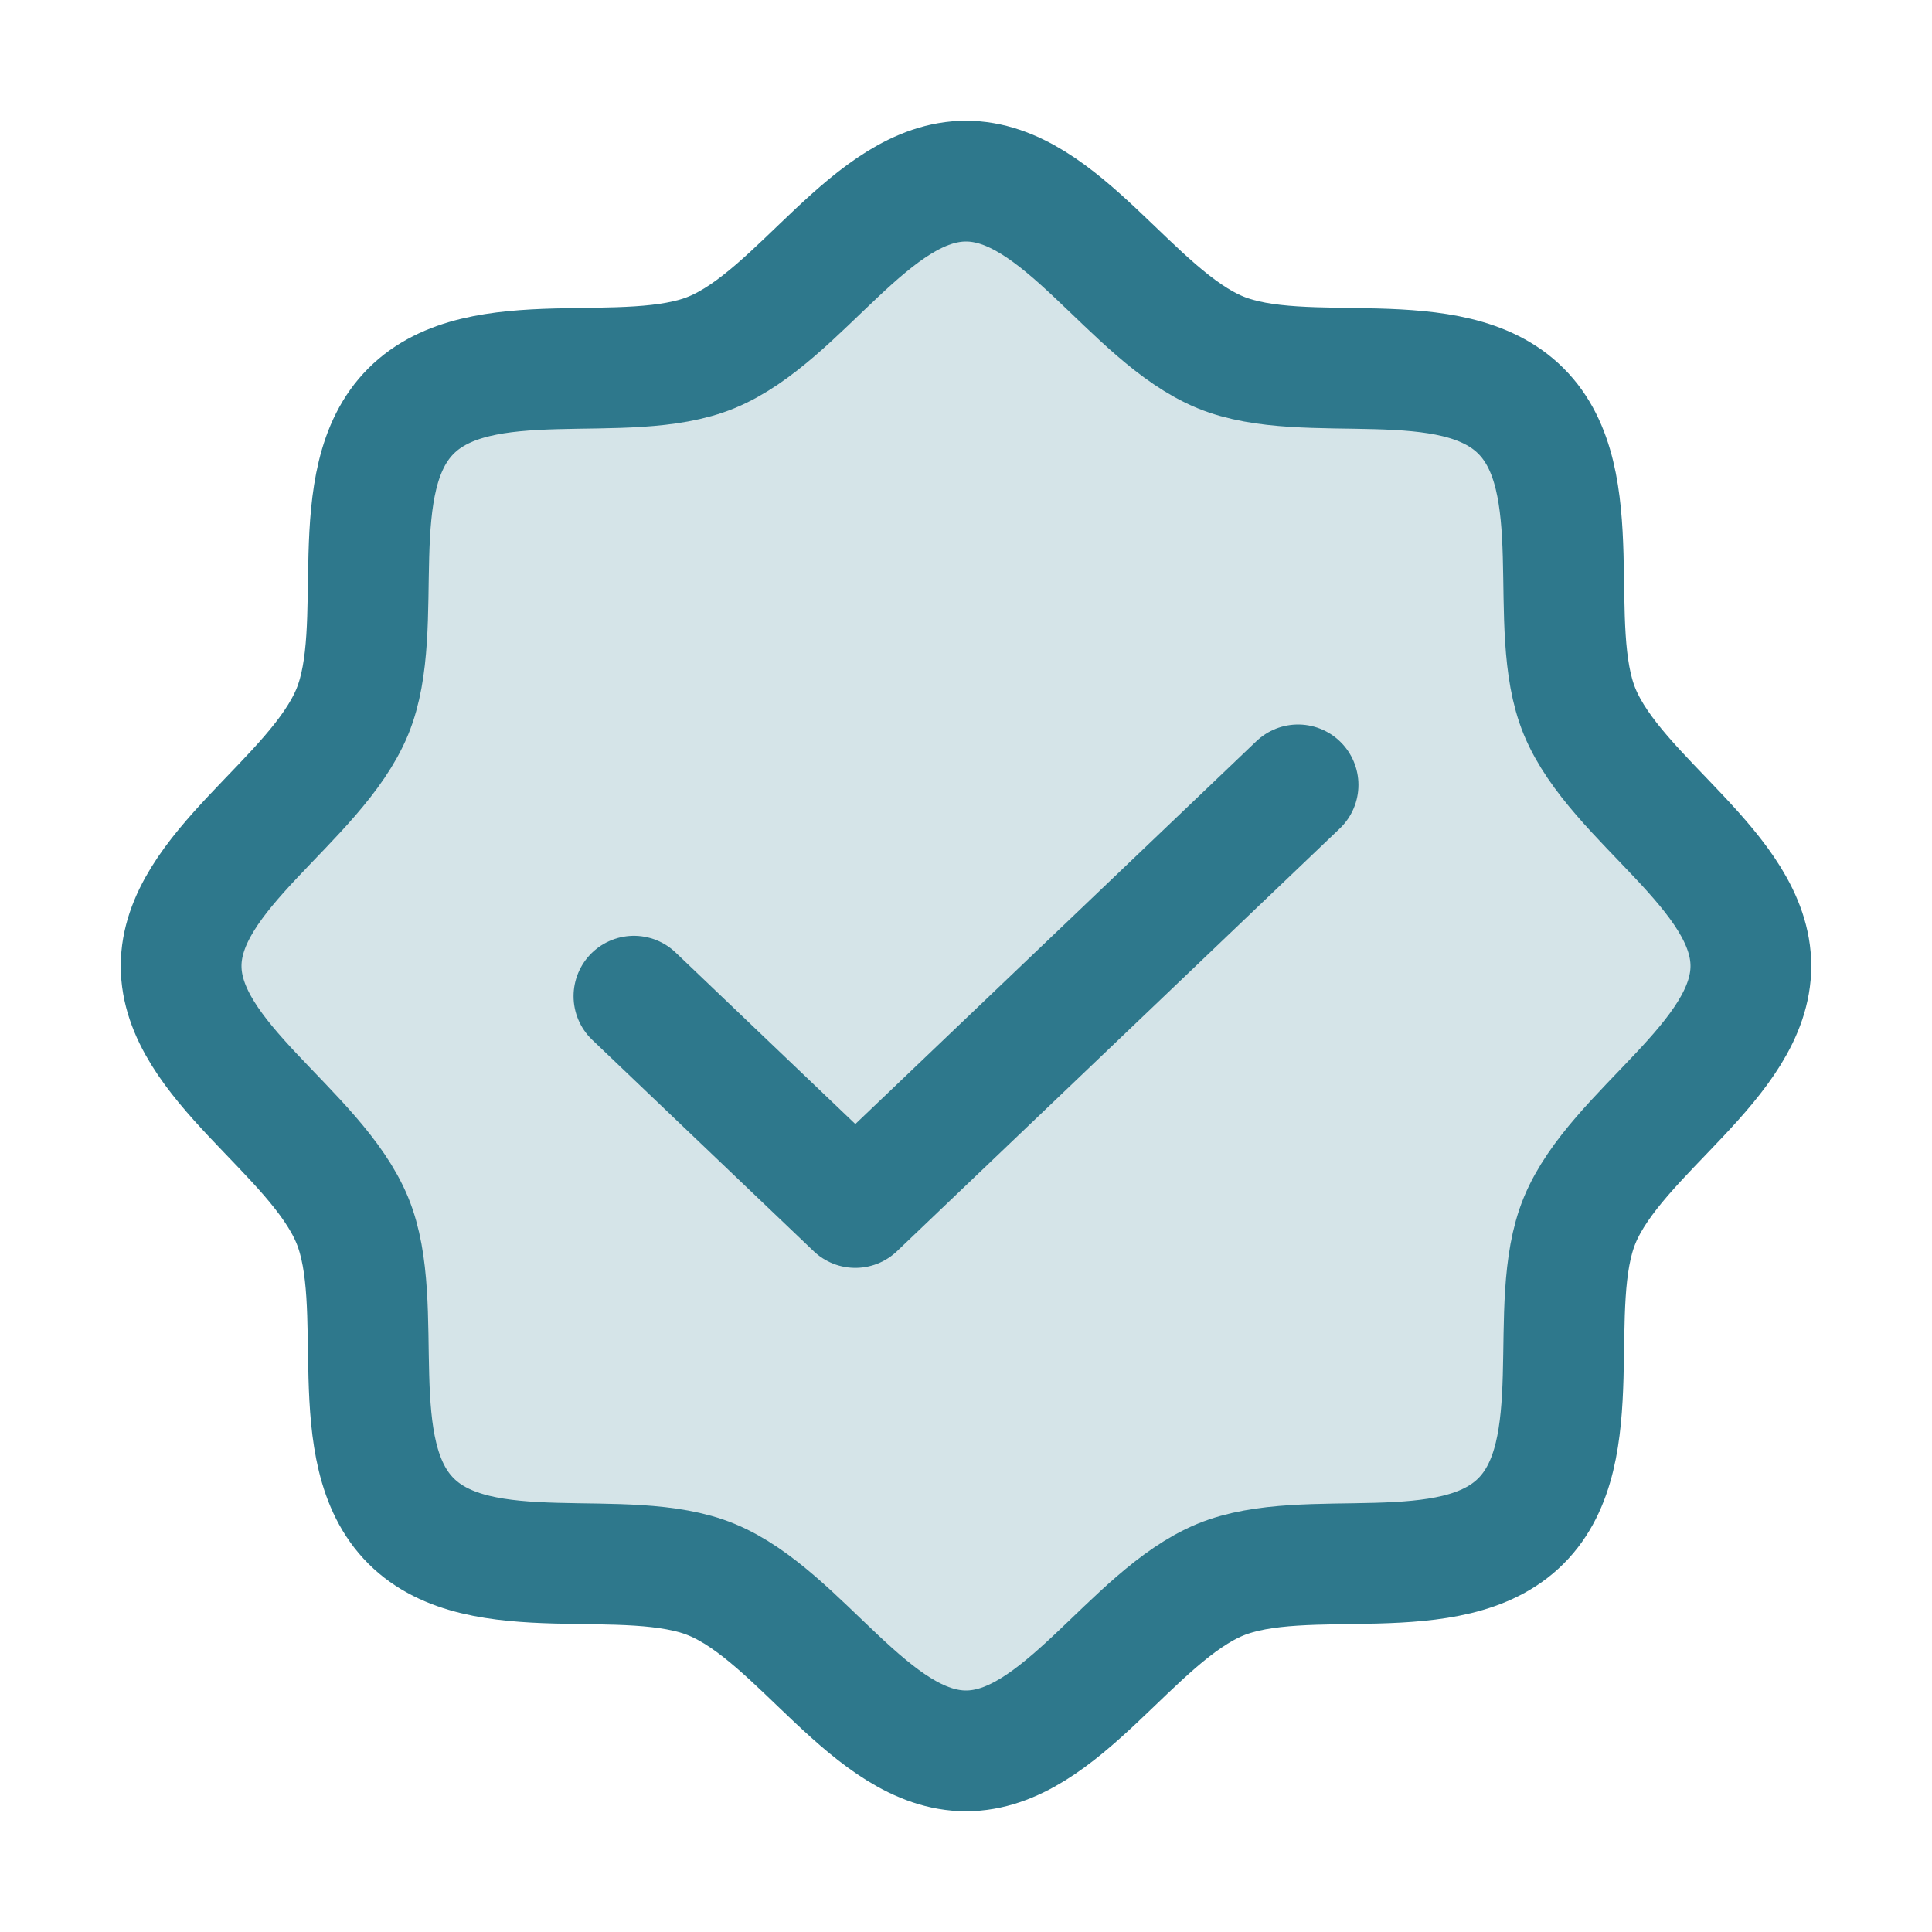
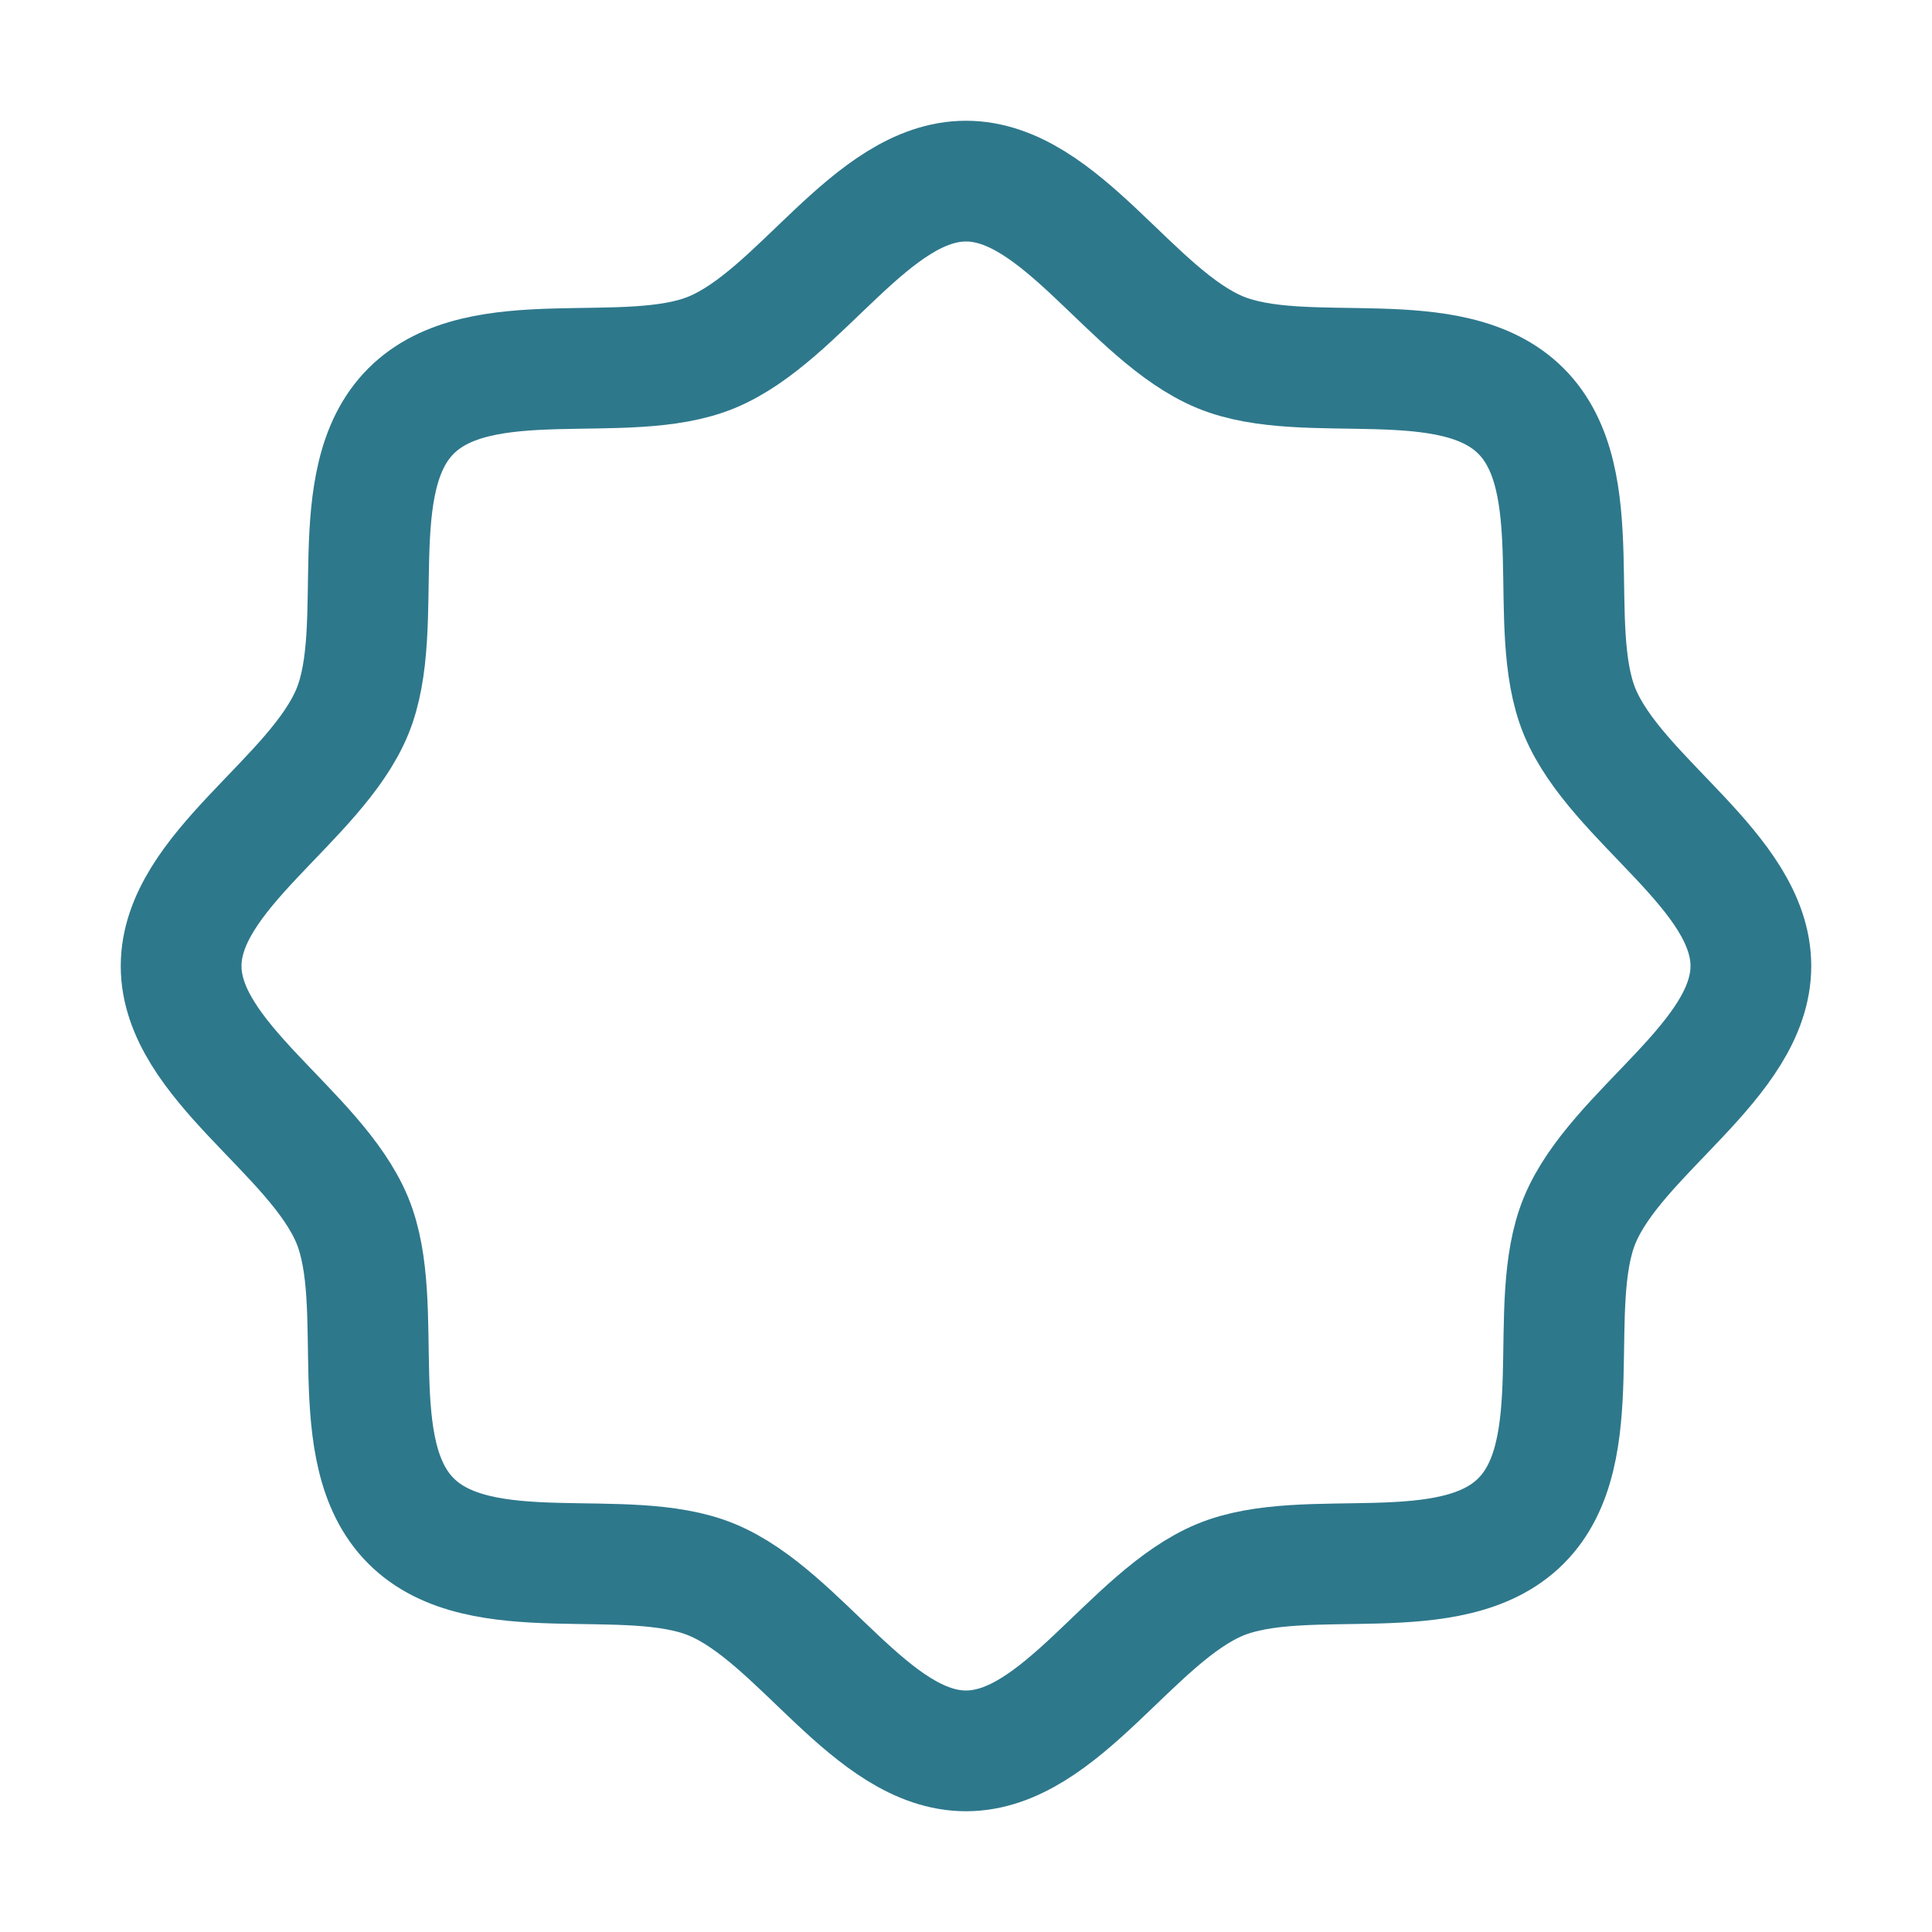
<svg xmlns="http://www.w3.org/2000/svg" width="32" height="32" viewBox="0 0 32 32" fill="none">
  <g clip-path="url(#clip0_1647_32023)">
-     <path opacity="0.2" d="M6.808 25.192C5.657 24.042 6.42 21.627 5.835 20.211C5.228 18.744 3 17.563 3 16C3 14.437 5.228 13.256 5.835 11.789C6.42 10.373 5.657 7.958 6.808 6.808C7.958 5.657 10.373 6.42 11.789 5.835C13.256 5.228 14.437 3 16 3C17.563 3 18.744 5.228 20.211 5.835C21.627 6.42 24.042 5.657 25.192 6.808C26.343 7.958 25.58 10.373 26.165 11.789C26.773 13.256 29 14.437 29 16C29 17.563 26.772 18.744 26.165 20.211C25.58 21.627 26.343 24.042 25.192 25.192C24.042 26.343 21.627 25.58 20.211 26.165C18.744 26.773 17.563 29 16 29C14.437 29 13.256 26.772 11.789 26.165C10.373 25.58 7.958 26.343 6.808 25.192Z" fill="#2e788c" />
    <path d="M6.808 25.192C5.657 24.042 6.42 21.627 5.835 20.211C5.228 18.744 3 17.563 3 16C3 14.437 5.228 13.256 5.835 11.789C6.42 10.373 5.657 7.958 6.808 6.808C7.958 5.657 10.373 6.42 11.789 5.835C13.256 5.228 14.437 3 16 3C17.563 3 18.744 5.228 20.211 5.835C21.627 6.42 24.042 5.657 25.192 6.808C26.343 7.958 25.58 10.373 26.165 11.789C26.773 13.256 29 14.437 29 16C29 17.563 26.772 18.744 26.165 20.211C25.58 21.627 26.343 24.042 25.192 25.192C24.042 26.343 21.627 25.58 20.211 26.165C18.744 26.773 17.563 29 16 29C14.437 29 13.256 26.772 11.789 26.165C10.373 25.58 7.958 26.343 6.808 25.192Z" stroke="#2e788c" stroke-width="2" stroke-linecap="round" stroke-linejoin="round" />
-     <path d="M21.5 13L14.167 20L10.5 16.5" stroke="#2e788c" stroke-width="2" stroke-linecap="round" stroke-linejoin="round" />
  </g>
  <defs>
    <clipPath id="clip0_1647_32023">
      <rect width="32" height="32" fill="white" />
    </clipPath>
  </defs>
</svg>